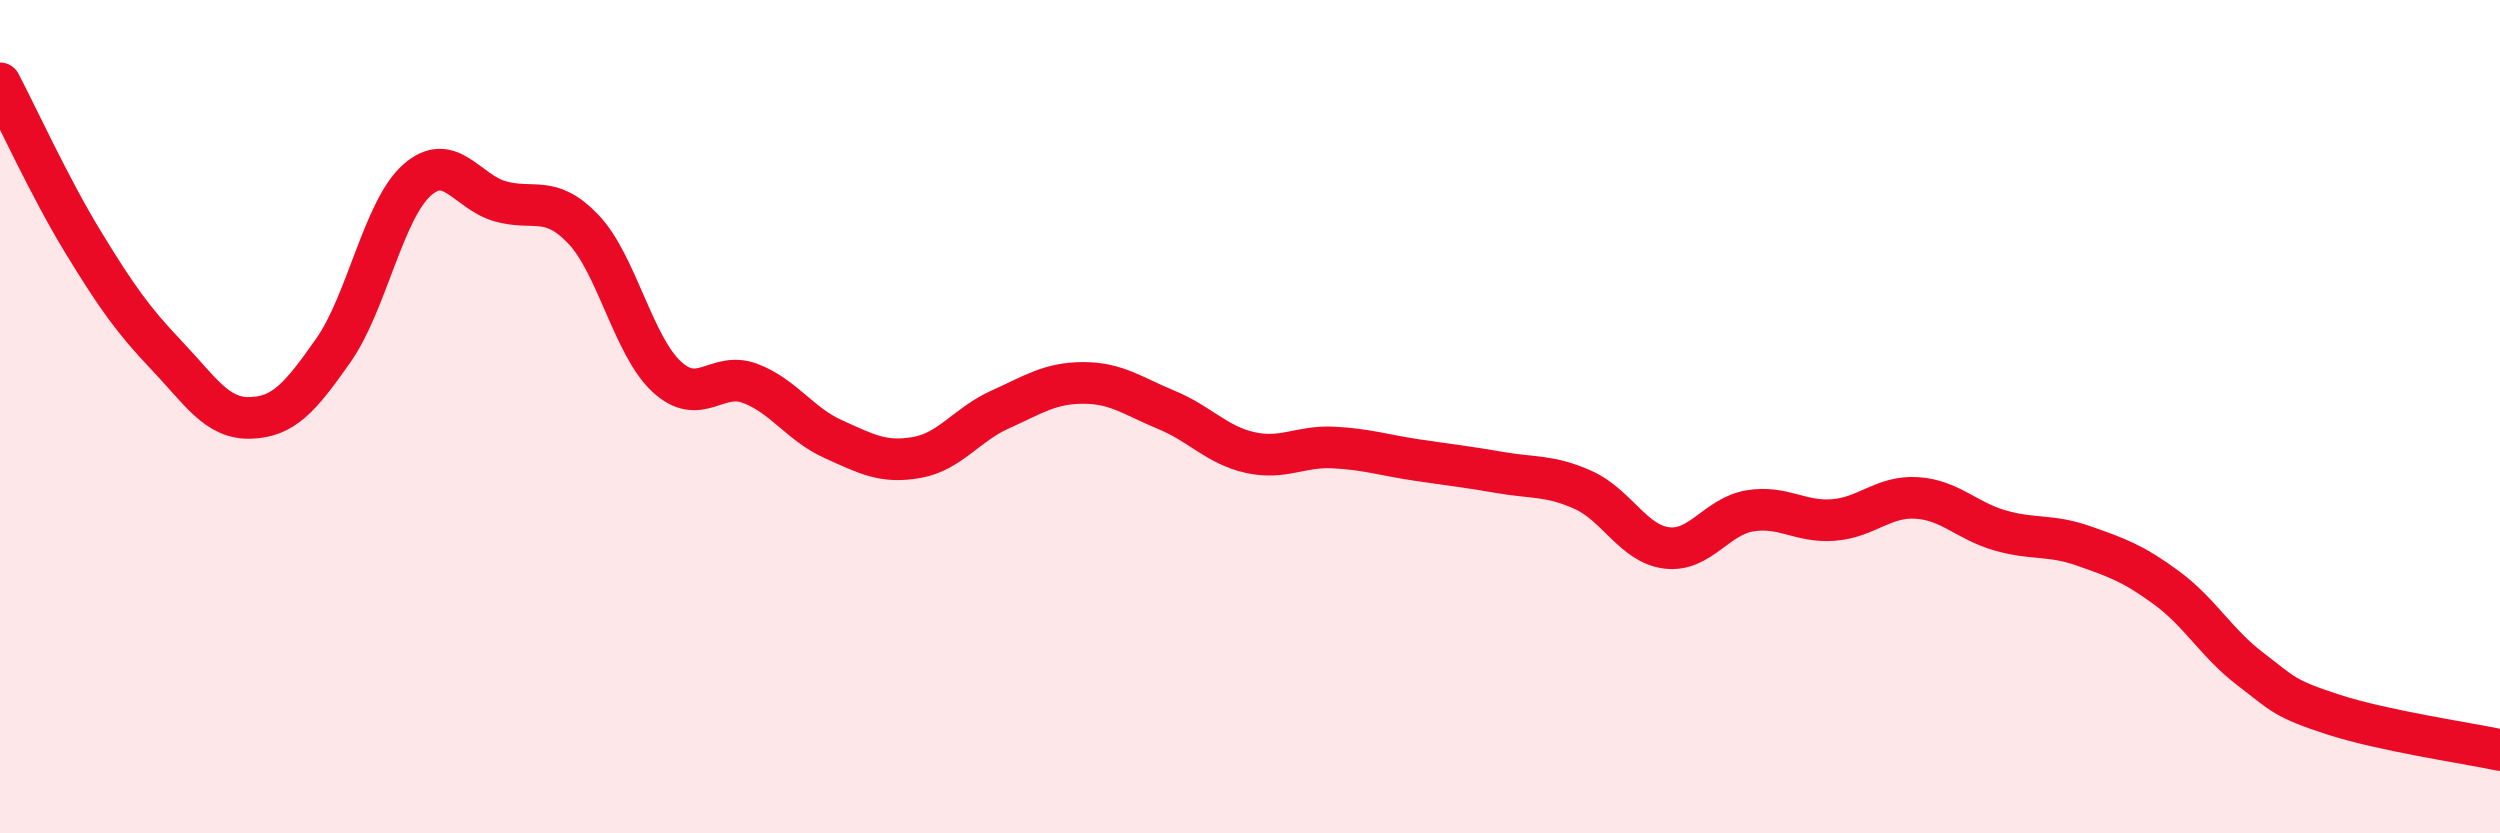
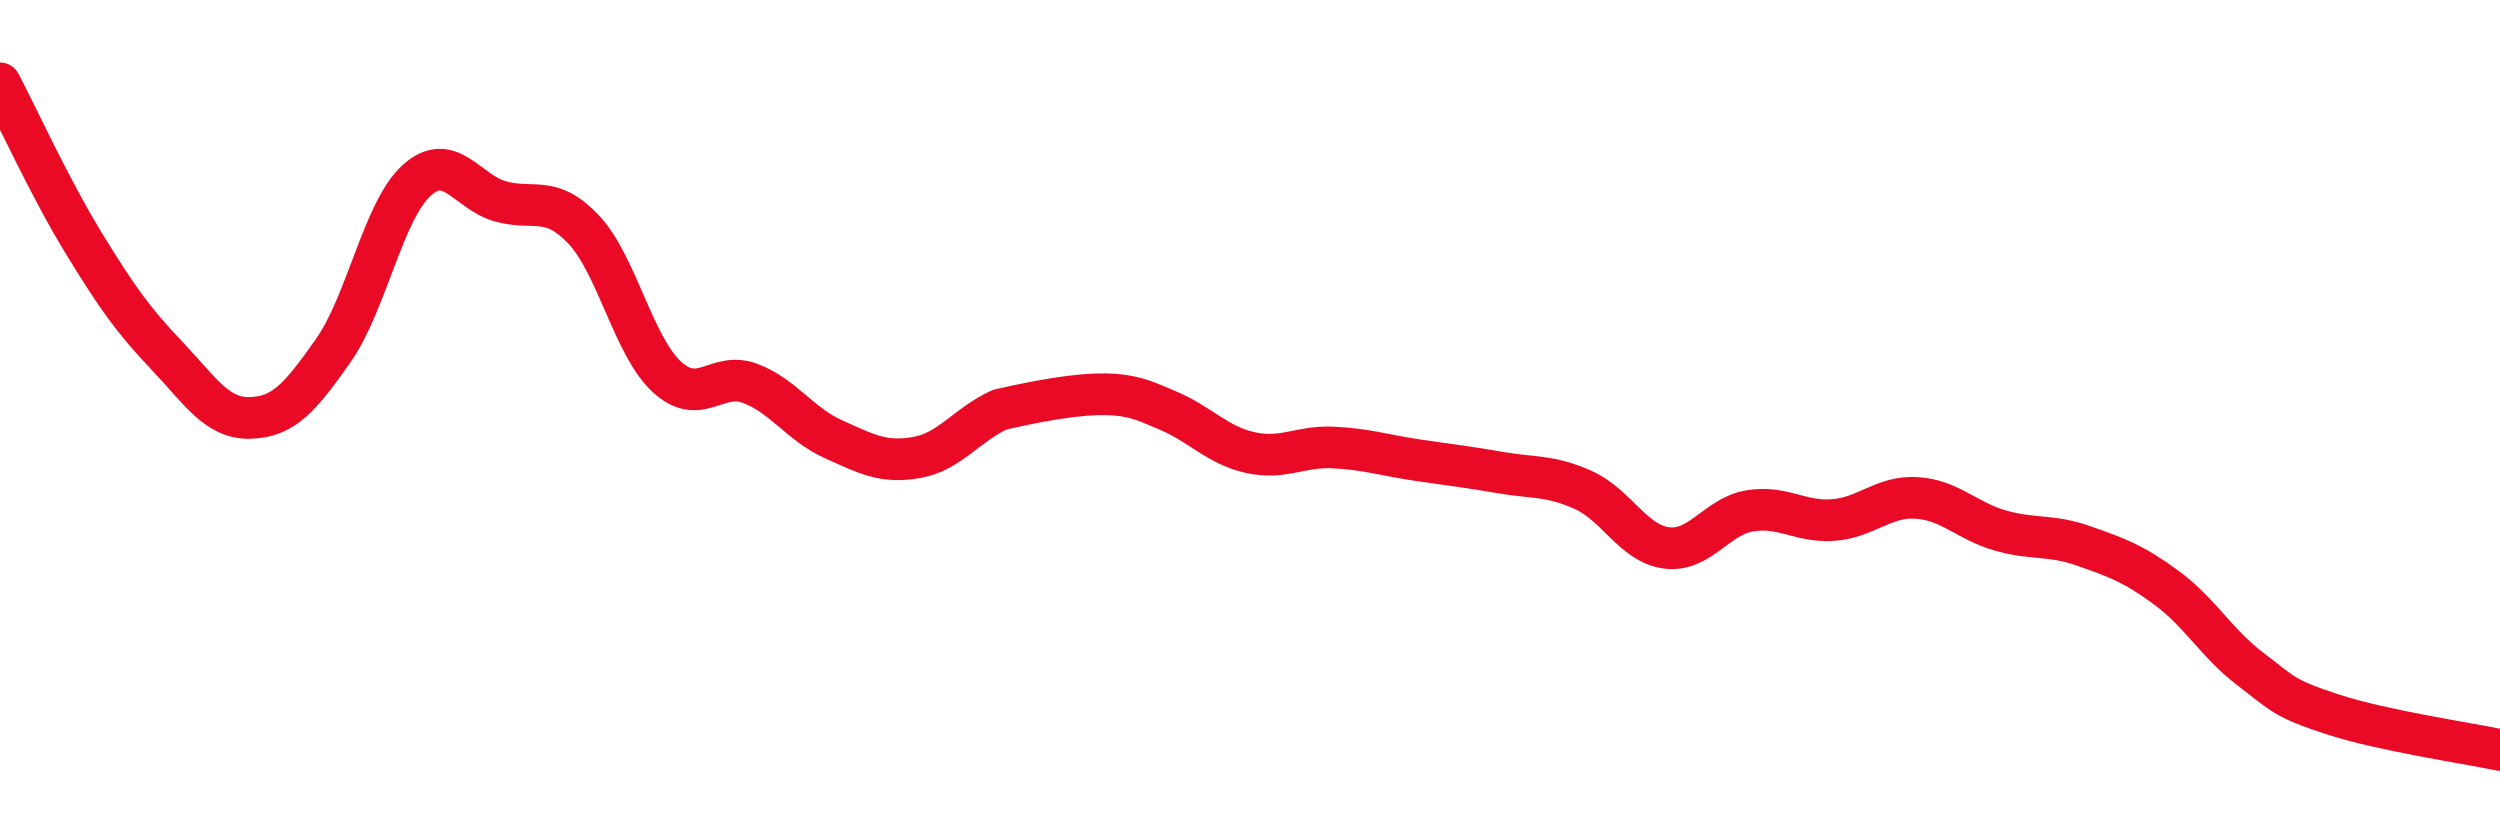
<svg xmlns="http://www.w3.org/2000/svg" width="60" height="20" viewBox="0 0 60 20">
-   <path d="M 0,2 C 0.4,2.76 1.2,4.51 2,5.82 C 2.8,7.13 3.2,7.69 4,8.53 C 4.8,9.37 5.2,10.05 6,10.03 C 6.8,10.01 7.2,9.55 8,8.41 C 8.8,7.27 9.2,5.05 10,4.33 C 10.8,3.61 11.2,4.6 12,4.83 C 12.8,5.06 13.2,4.66 14,5.5 C 14.8,6.34 15.2,8.3 16,9.04 C 16.8,9.78 17.2,8.9 18,9.2 C 18.8,9.5 19.2,10.18 20,10.54 C 20.8,10.9 21.2,11.12 22,10.98 C 22.8,10.84 23.2,10.19 24,9.83 C 24.8,9.47 25.2,9.19 26,9.19 C 26.8,9.19 27.2,9.51 28,9.84 C 28.8,10.17 29.2,10.68 30,10.86 C 30.8,11.04 31.2,10.7 32,10.74 C 32.8,10.78 33.2,10.92 34,11.04 C 34.8,11.16 35.2,11.2 36,11.34 C 36.8,11.48 37.2,11.4 38,11.76 C 38.8,12.12 39.2,13.05 40,13.15 C 40.8,13.25 41.2,12.39 42,12.26 C 42.8,12.13 43.2,12.54 44,12.48 C 44.8,12.42 45.2,11.9 46,11.95 C 46.8,12 47.2,12.5 48,12.73 C 48.8,12.96 49.2,12.82 50,13.1 C 50.8,13.38 51.2,13.52 52,14.11 C 52.8,14.7 53.2,15.44 54,16.05 C 54.8,16.66 54.8,16.76 56,17.15 C 57.2,17.54 59.2,17.83 60,18L60 20L0 20Z" fill="#EB0A25" opacity="0.1" stroke-linecap="round" stroke-linejoin="round" />
-   <path d="M 0,2 C 0.4,2.76 1.2,4.51 2,5.82 C 2.8,7.13 3.2,7.69 4,8.53 C 4.8,9.37 5.2,10.05 6,10.03 C 6.8,10.01 7.2,9.55 8,8.41 C 8.8,7.27 9.2,5.05 10,4.33 C 10.8,3.61 11.2,4.6 12,4.83 C 12.8,5.06 13.2,4.66 14,5.5 C 14.8,6.34 15.2,8.3 16,9.04 C 16.8,9.78 17.2,8.9 18,9.2 C 18.8,9.5 19.2,10.18 20,10.54 C 20.8,10.9 21.2,11.12 22,10.98 C 22.8,10.84 23.2,10.19 24,9.83 C 24.8,9.47 25.2,9.19 26,9.19 C 26.8,9.19 27.2,9.51 28,9.84 C 28.8,10.17 29.2,10.68 30,10.86 C 30.8,11.04 31.2,10.7 32,10.74 C 32.8,10.78 33.2,10.92 34,11.04 C 34.8,11.16 35.2,11.2 36,11.34 C 36.8,11.48 37.2,11.4 38,11.76 C 38.8,12.12 39.2,13.05 40,13.15 C 40.8,13.25 41.2,12.39 42,12.26 C 42.8,12.13 43.2,12.54 44,12.48 C 44.8,12.42 45.2,11.9 46,11.95 C 46.8,12 47.2,12.5 48,12.73 C 48.8,12.96 49.2,12.82 50,13.1 C 50.8,13.38 51.2,13.52 52,14.11 C 52.8,14.7 53.2,15.44 54,16.05 C 54.8,16.66 54.8,16.76 56,17.15 C 57.2,17.54 59.2,17.83 60,18" stroke="#EB0A25" stroke-width="1" fill="none" stroke-linecap="round" stroke-linejoin="round" />
+   <path d="M 0,2 C 0.4,2.76 1.2,4.51 2,5.82 C 2.8,7.13 3.2,7.69 4,8.53 C 4.8,9.37 5.2,10.05 6,10.03 C 6.8,10.01 7.2,9.55 8,8.41 C 8.8,7.27 9.2,5.05 10,4.33 C 10.8,3.61 11.2,4.6 12,4.83 C 12.8,5.06 13.2,4.66 14,5.5 C 14.8,6.34 15.2,8.3 16,9.04 C 16.8,9.78 17.2,8.9 18,9.2 C 18.8,9.5 19.2,10.18 20,10.54 C 20.8,10.9 21.2,11.12 22,10.98 C 22.8,10.84 23.2,10.19 24,9.83 C 26.8,9.19 27.2,9.51 28,9.84 C 28.8,10.17 29.2,10.68 30,10.86 C 30.8,11.04 31.2,10.7 32,10.74 C 32.8,10.78 33.2,10.92 34,11.04 C 34.8,11.16 35.2,11.2 36,11.34 C 36.8,11.48 37.2,11.4 38,11.76 C 38.8,12.12 39.2,13.05 40,13.15 C 40.8,13.25 41.2,12.39 42,12.26 C 42.8,12.13 43.2,12.54 44,12.48 C 44.8,12.42 45.2,11.9 46,11.95 C 46.8,12 47.2,12.5 48,12.73 C 48.8,12.96 49.2,12.82 50,13.1 C 50.8,13.38 51.2,13.52 52,14.11 C 52.8,14.7 53.2,15.44 54,16.05 C 54.8,16.66 54.8,16.76 56,17.15 C 57.2,17.54 59.2,17.83 60,18" stroke="#EB0A25" stroke-width="1" fill="none" stroke-linecap="round" stroke-linejoin="round" />
</svg>